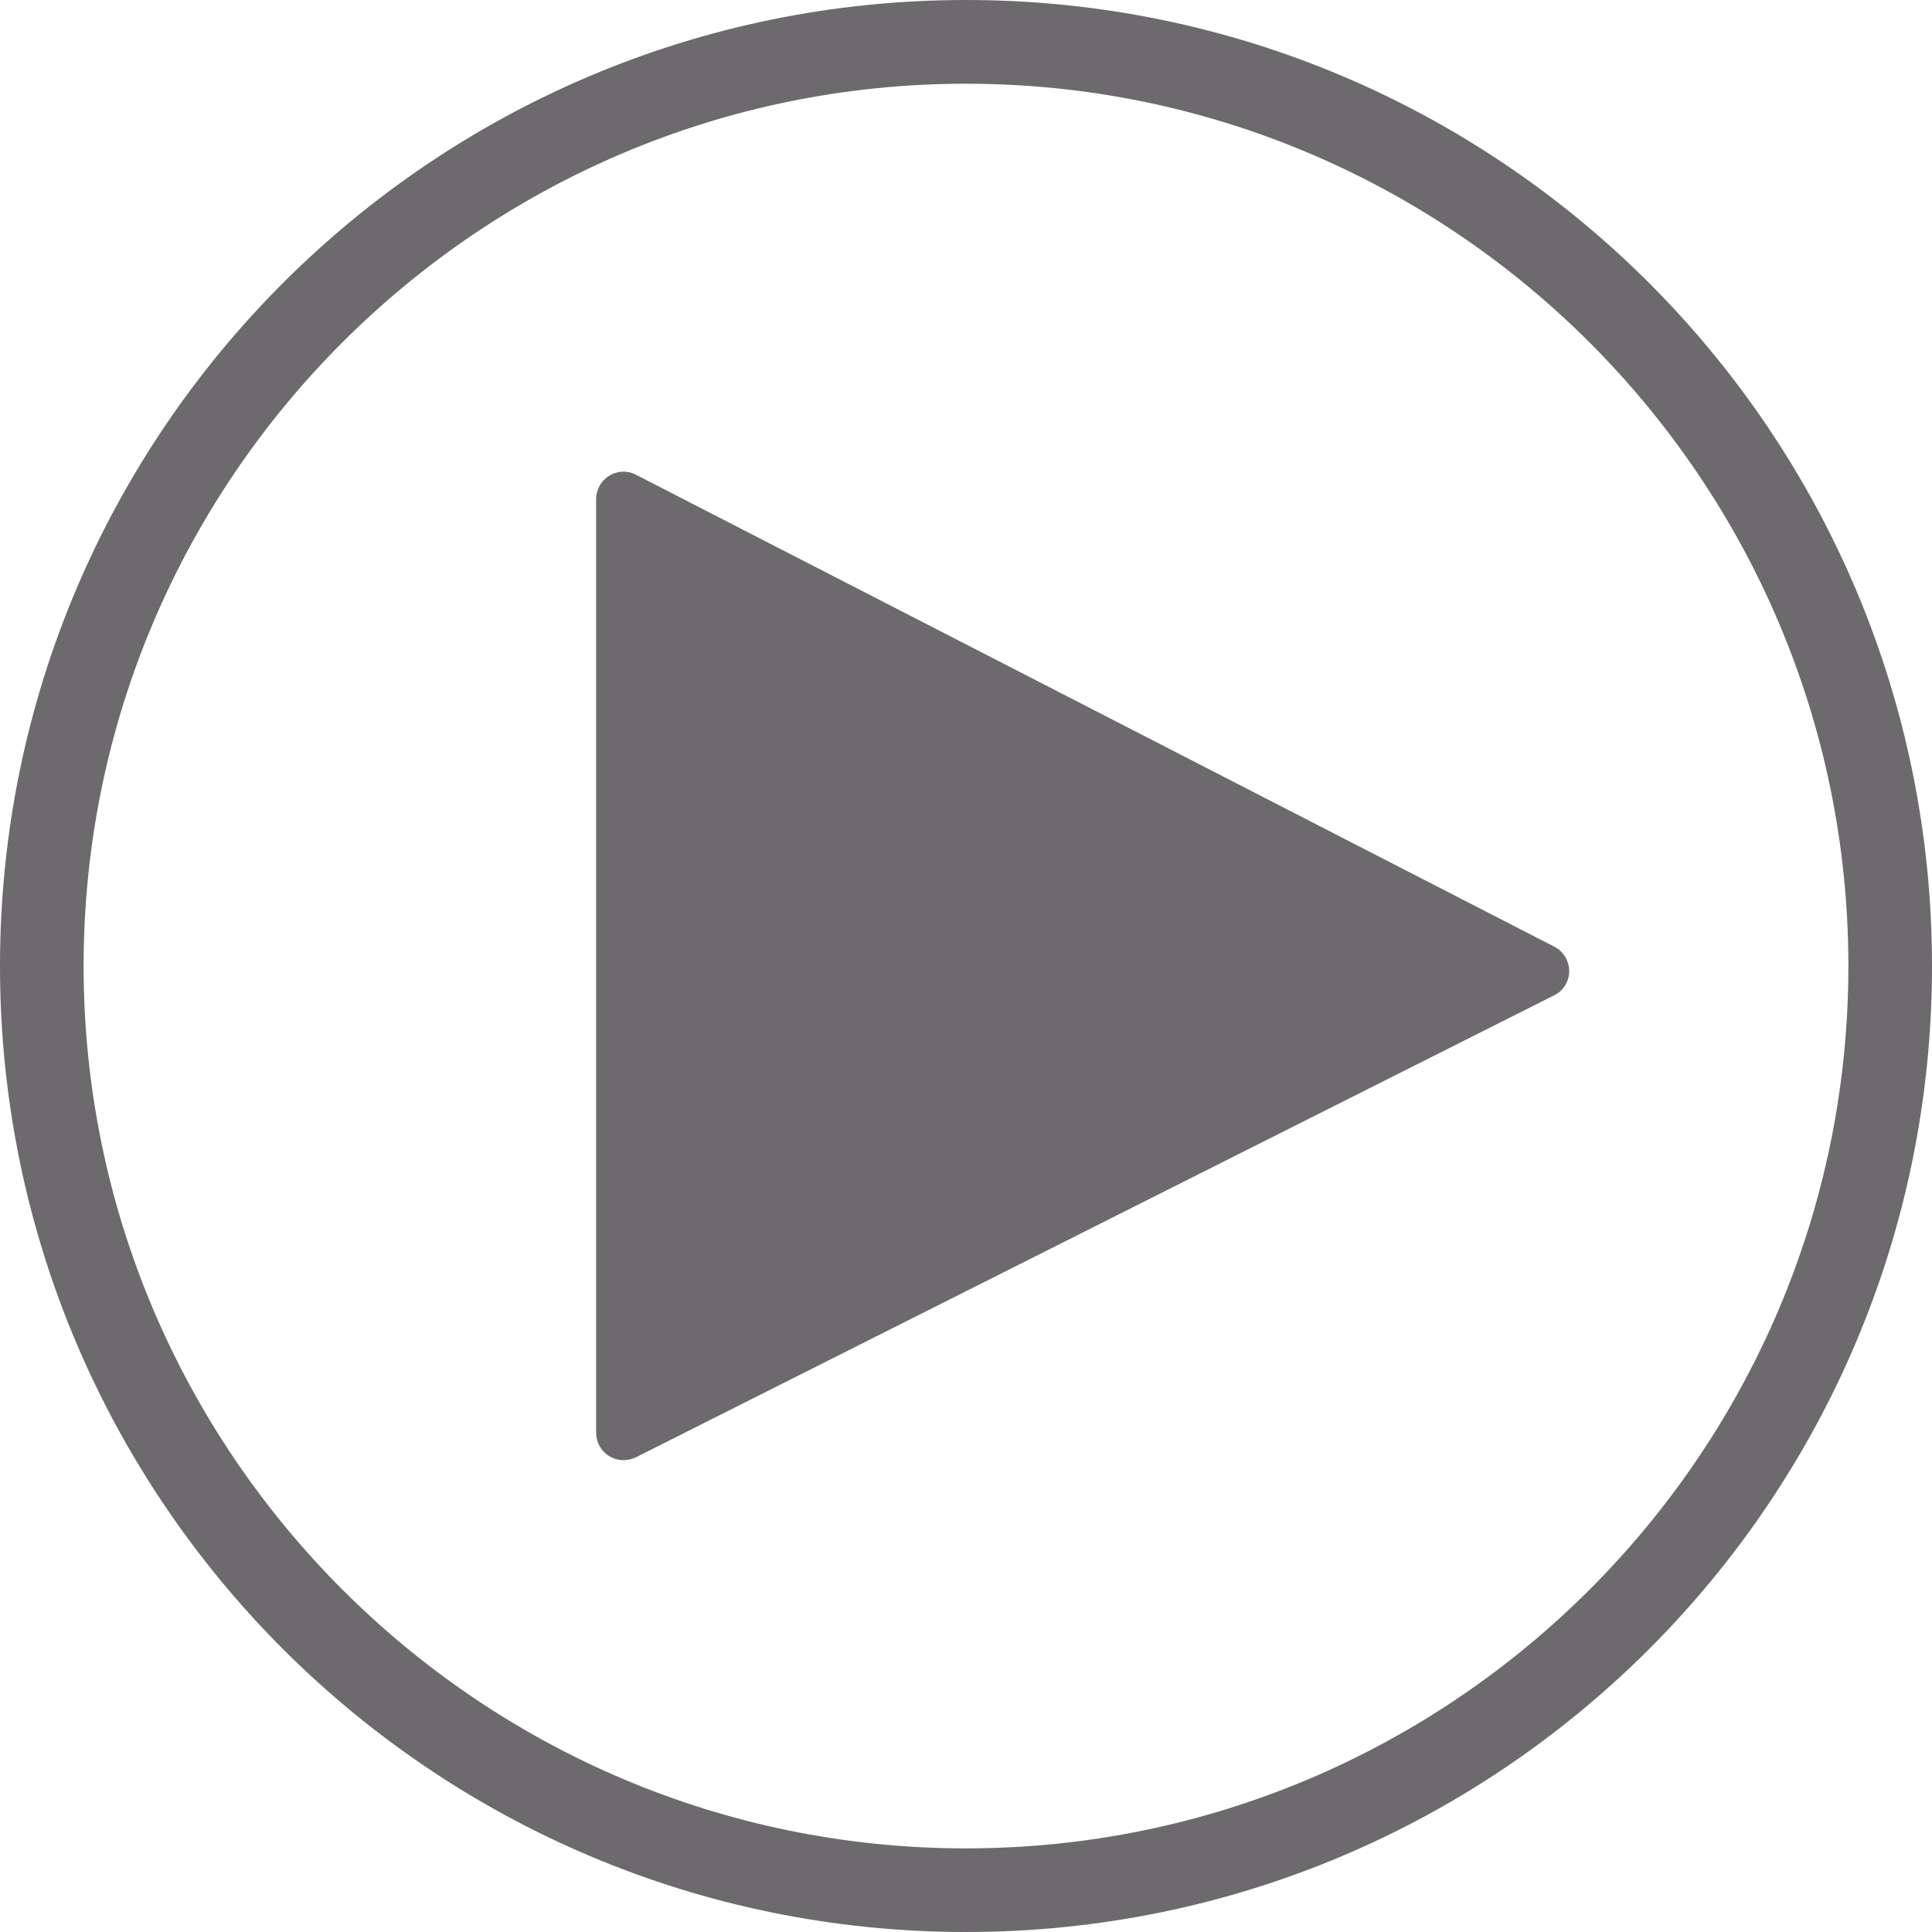
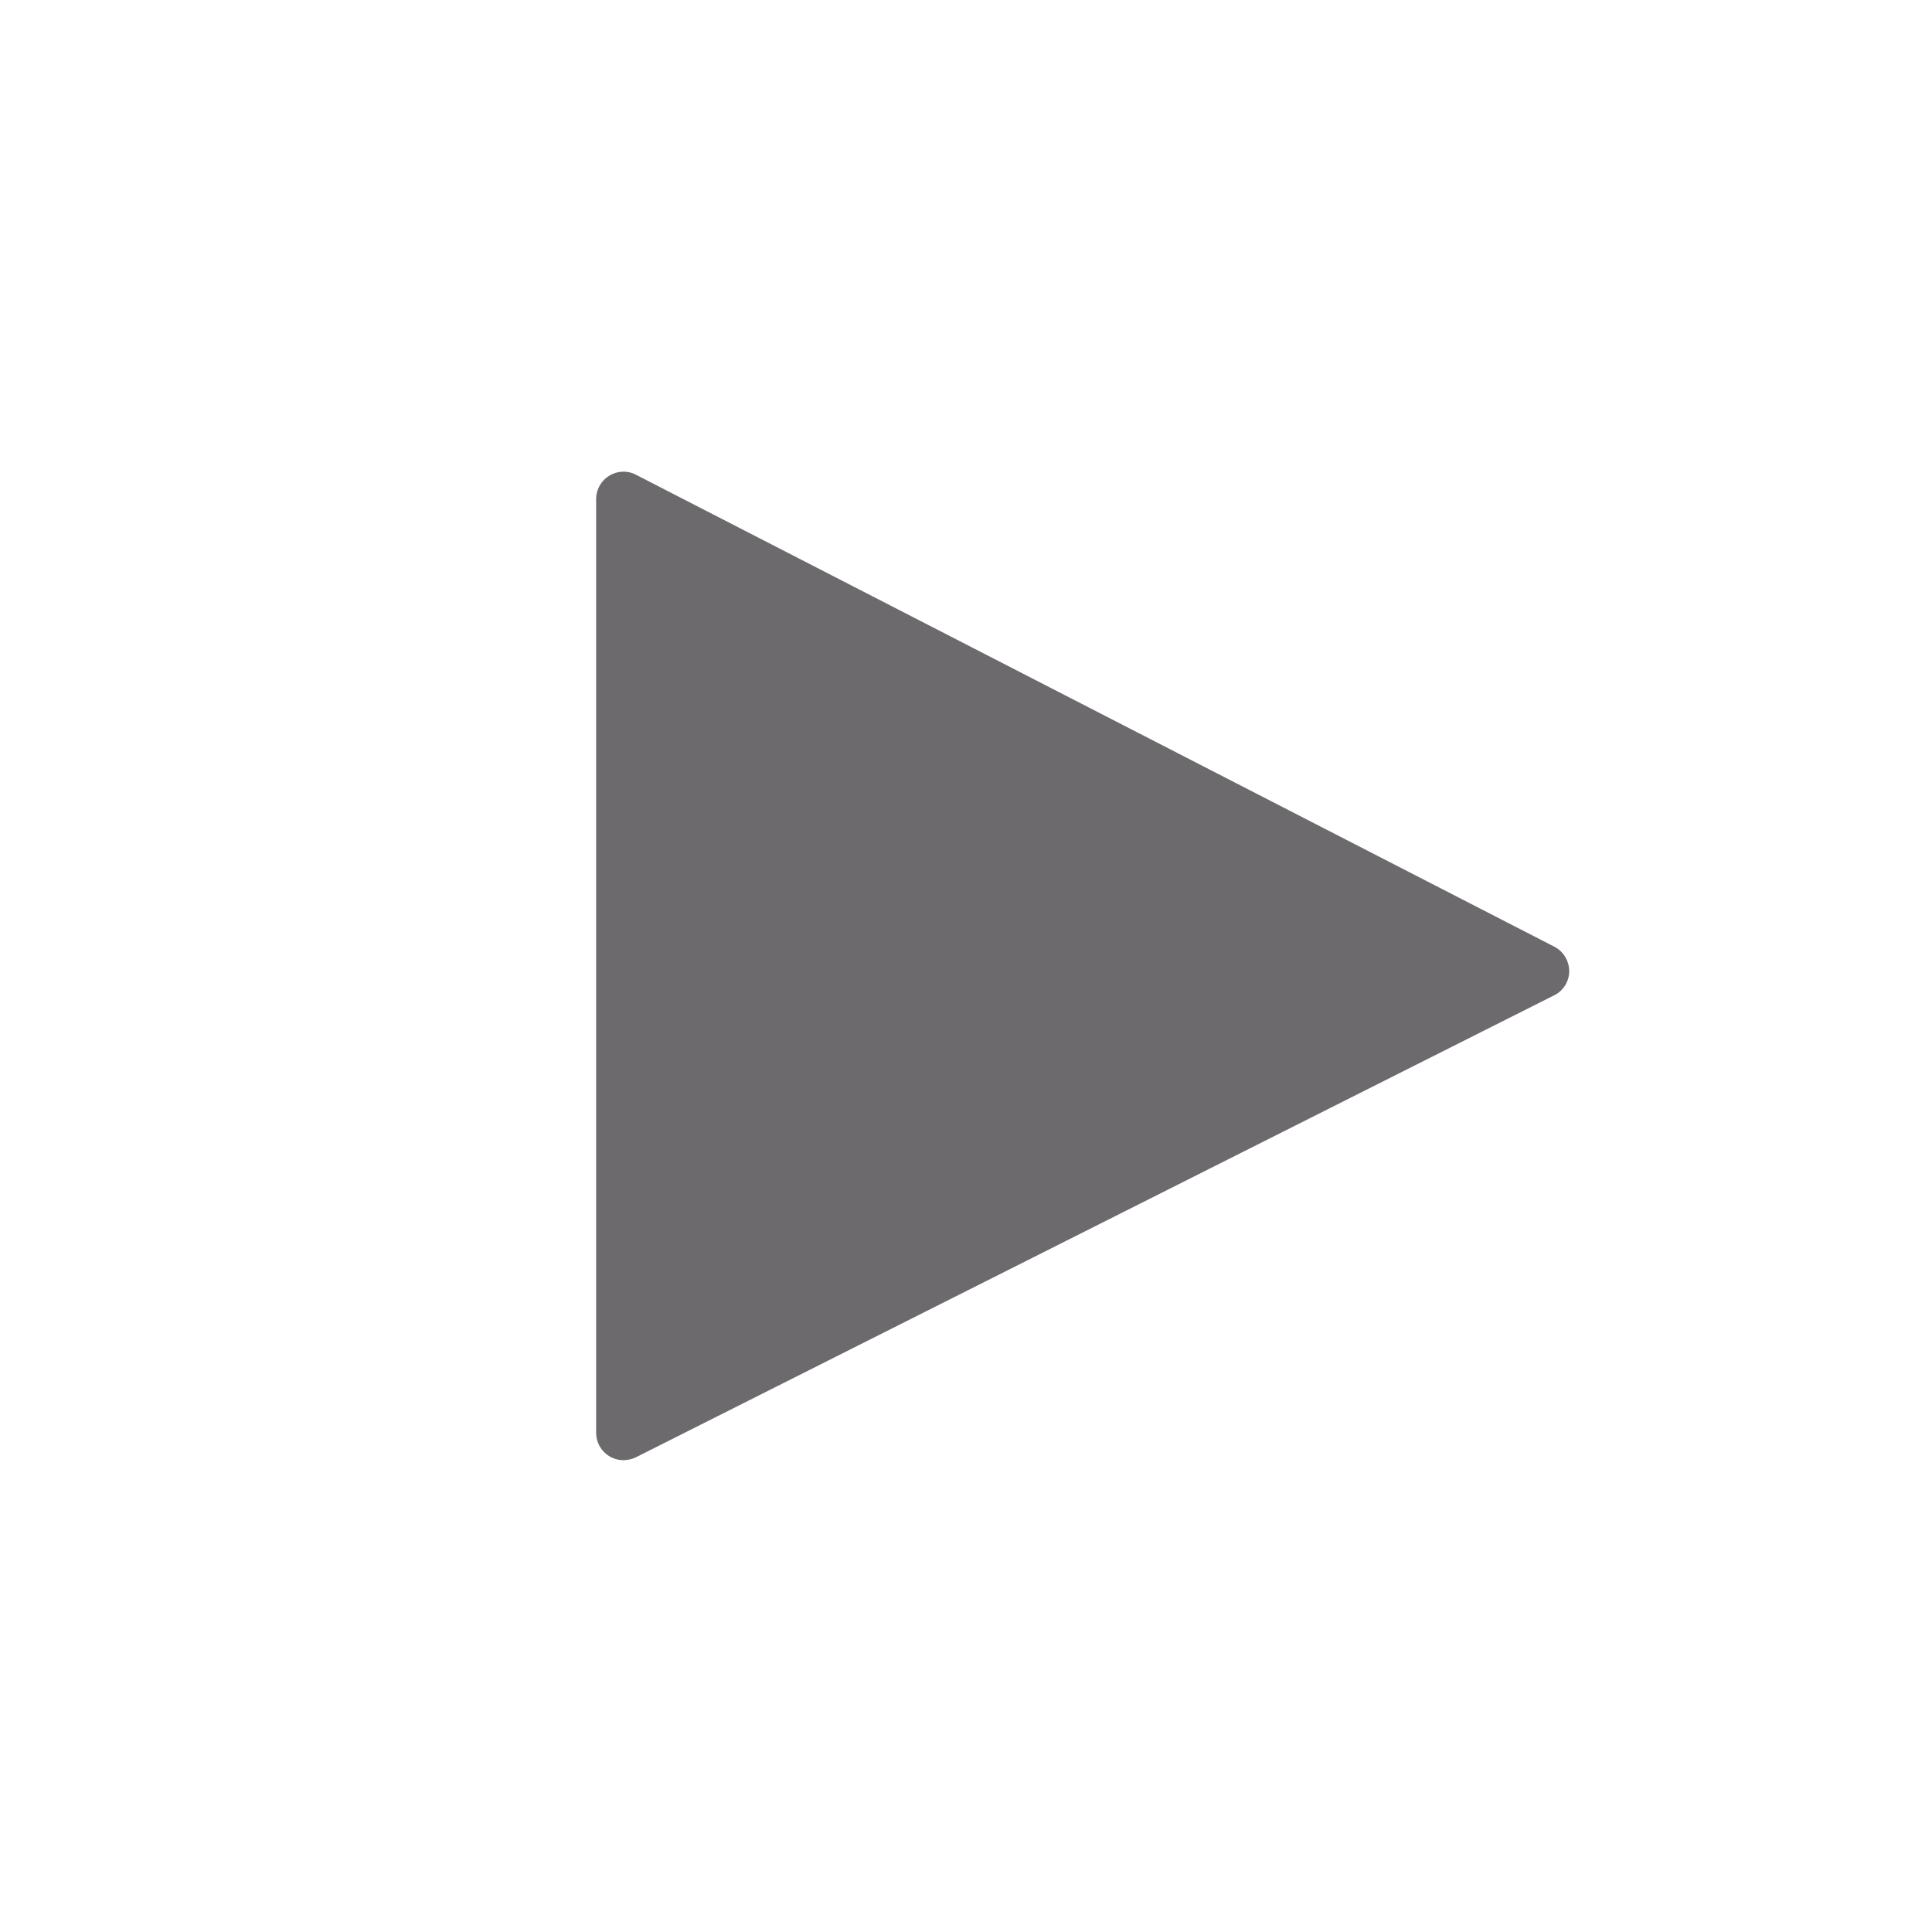
<svg xmlns="http://www.w3.org/2000/svg" version="1.1" id="Слой_1" x="0px" y="0px" width="18px" height="18px" viewBox="0 0 18 18" enable-background="new 0 0 18 18" xml:space="preserve">
  <g id="Слой_1__x28_копия3_x29__4_">
    <g>
-       <path fill="#6C6A6C" d="M9,0.78c4.531,0,8.221,3.688,8.221,8.22c0,4.531-3.688,8.221-8.221,8.221S0.779,13.531,0.779,9    C0.779,4.467,4.467,0.78,9,0.78 M9,0C4.031,0,0,4.03,0,9c0,4.971,4.031,9,9,9c4.971,0,9-4.029,9-9C18,4.03,13.971,0,9,0L9,0z" />
-     </g>
+       </g>
  </g>
  <path fill="#6C6A6C" d="M14.481,8.82L5.925,4.423c-0.08-0.042-0.173-0.037-0.249,0.009C5.6,4.479,5.554,4.561,5.554,4.649v8.7  c0,0.089,0.046,0.171,0.121,0.217c0.041,0.025,0.087,0.038,0.133,0.038c0.04,0,0.078-0.009,0.115-0.026l8.557-4.305  c0.086-0.042,0.14-0.13,0.14-0.226C14.619,8.953,14.567,8.864,14.481,8.82z" />
</svg>